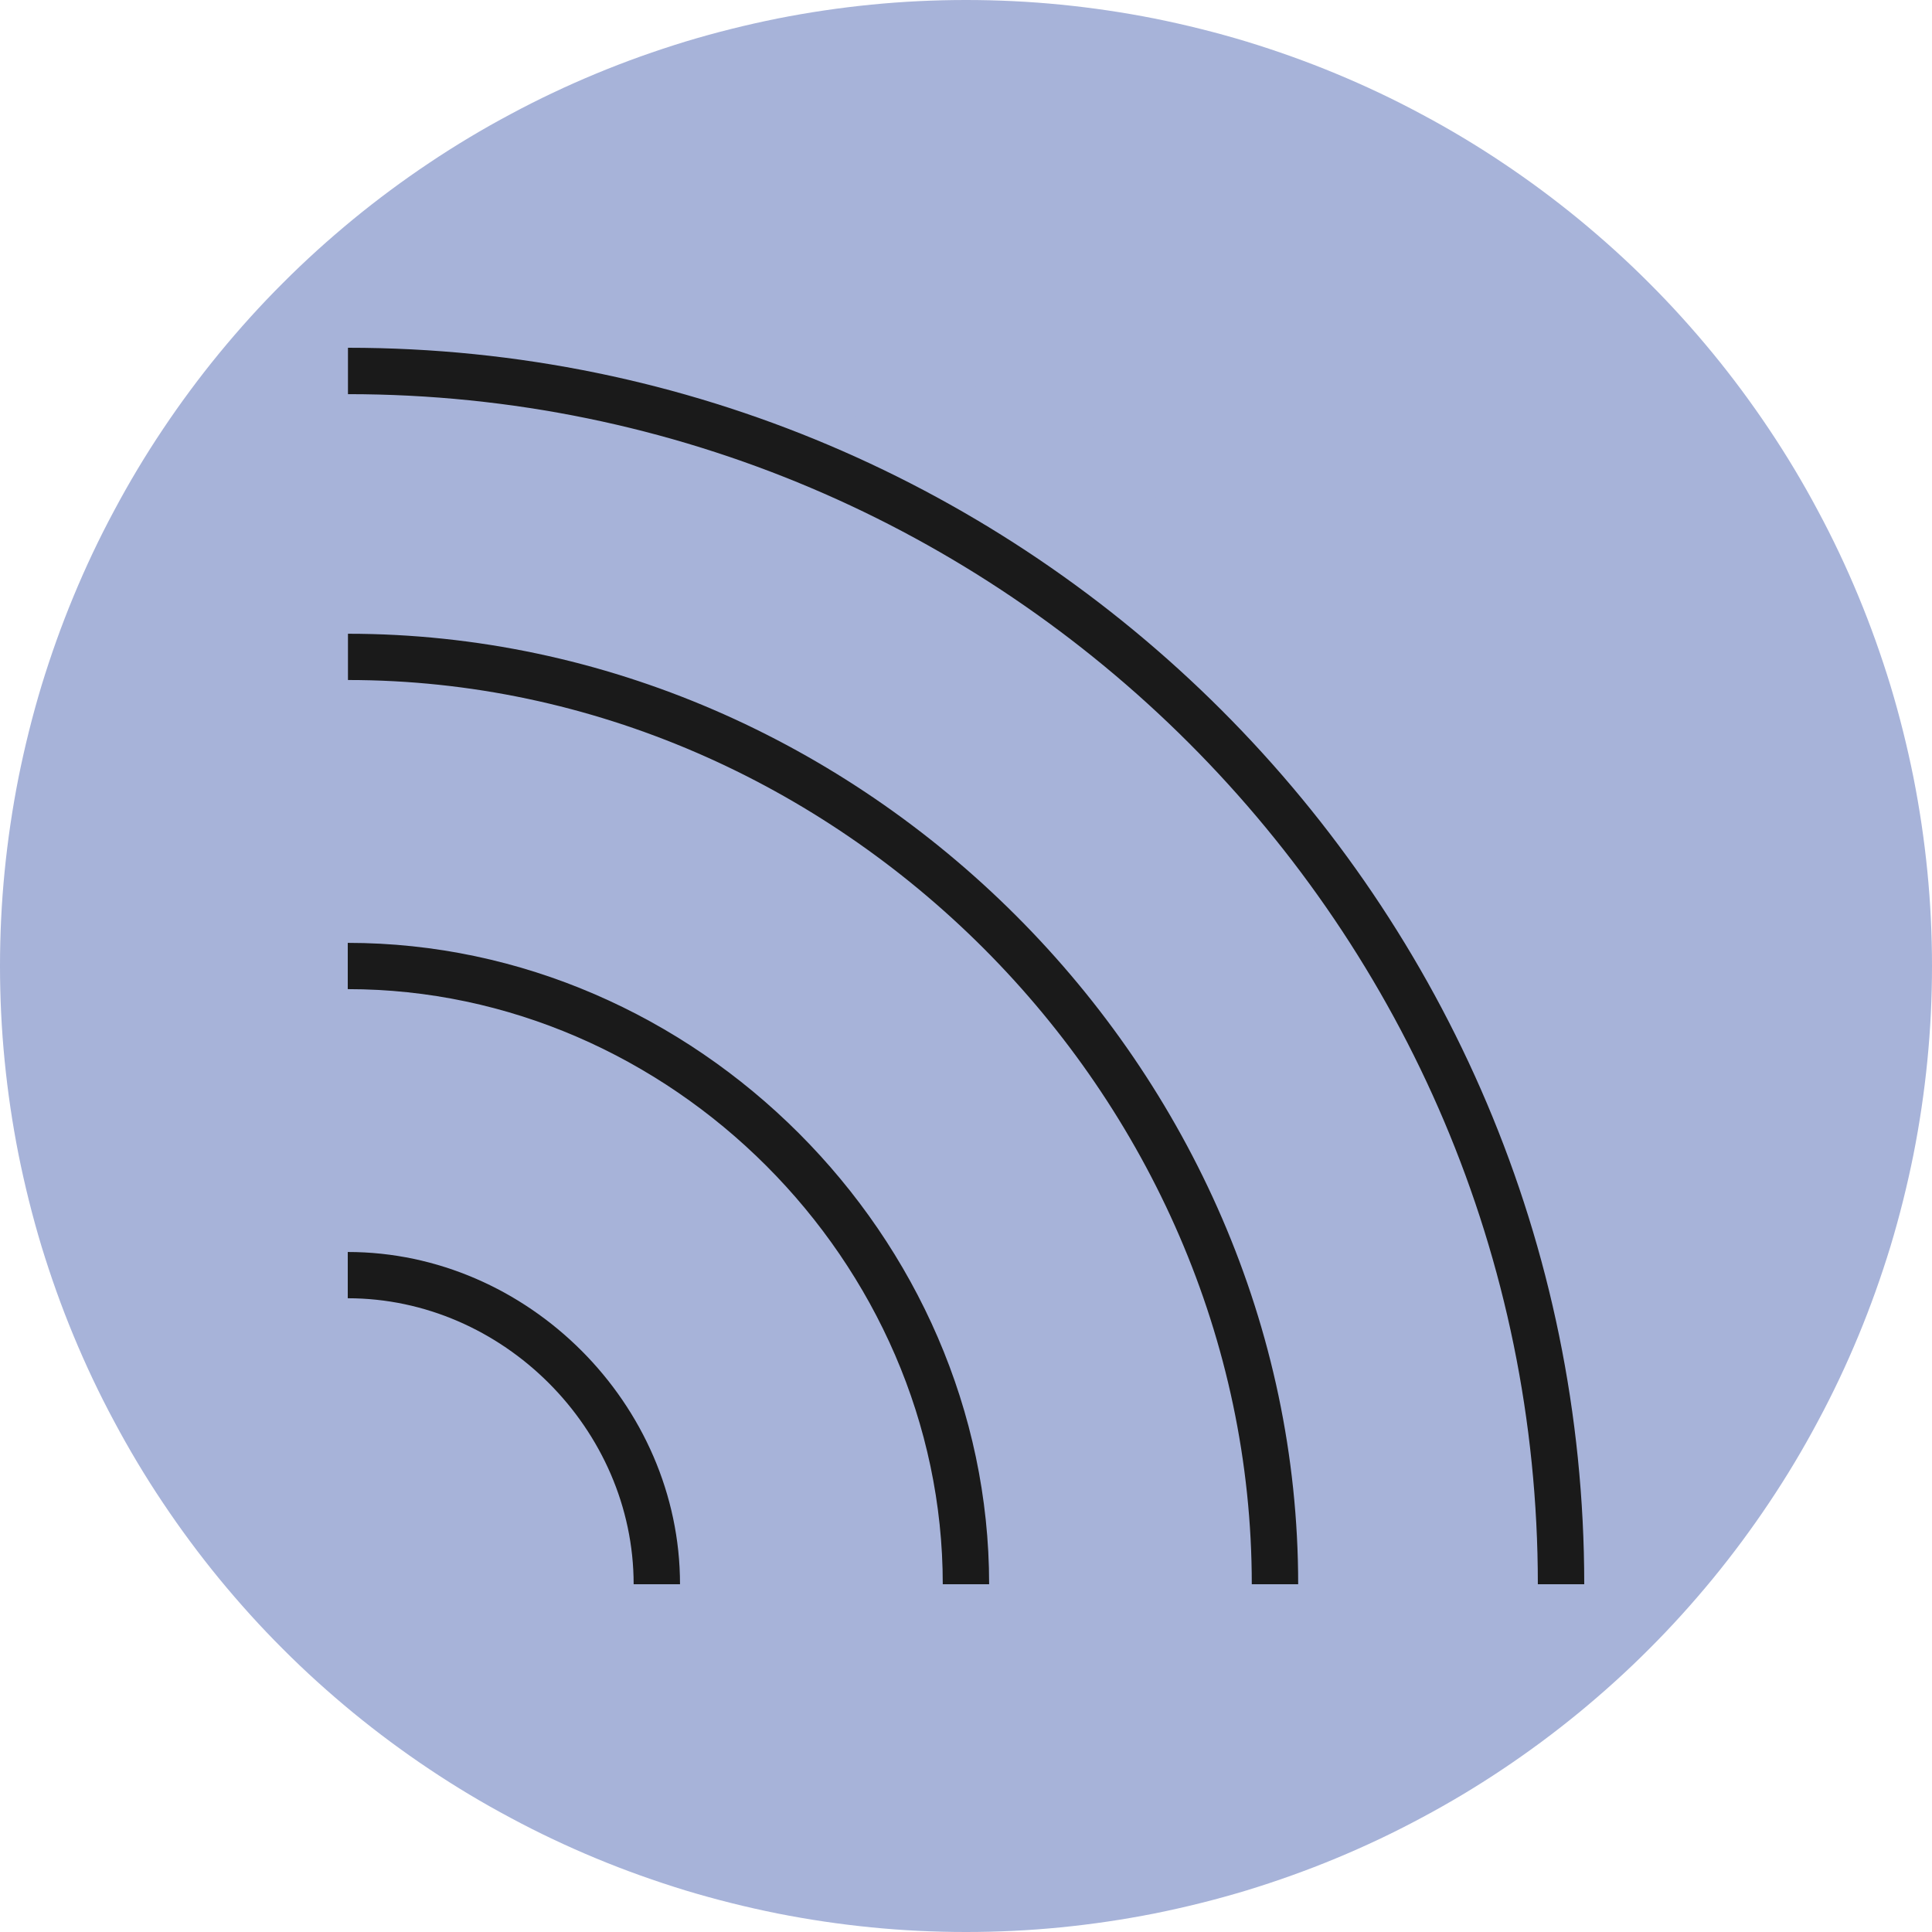
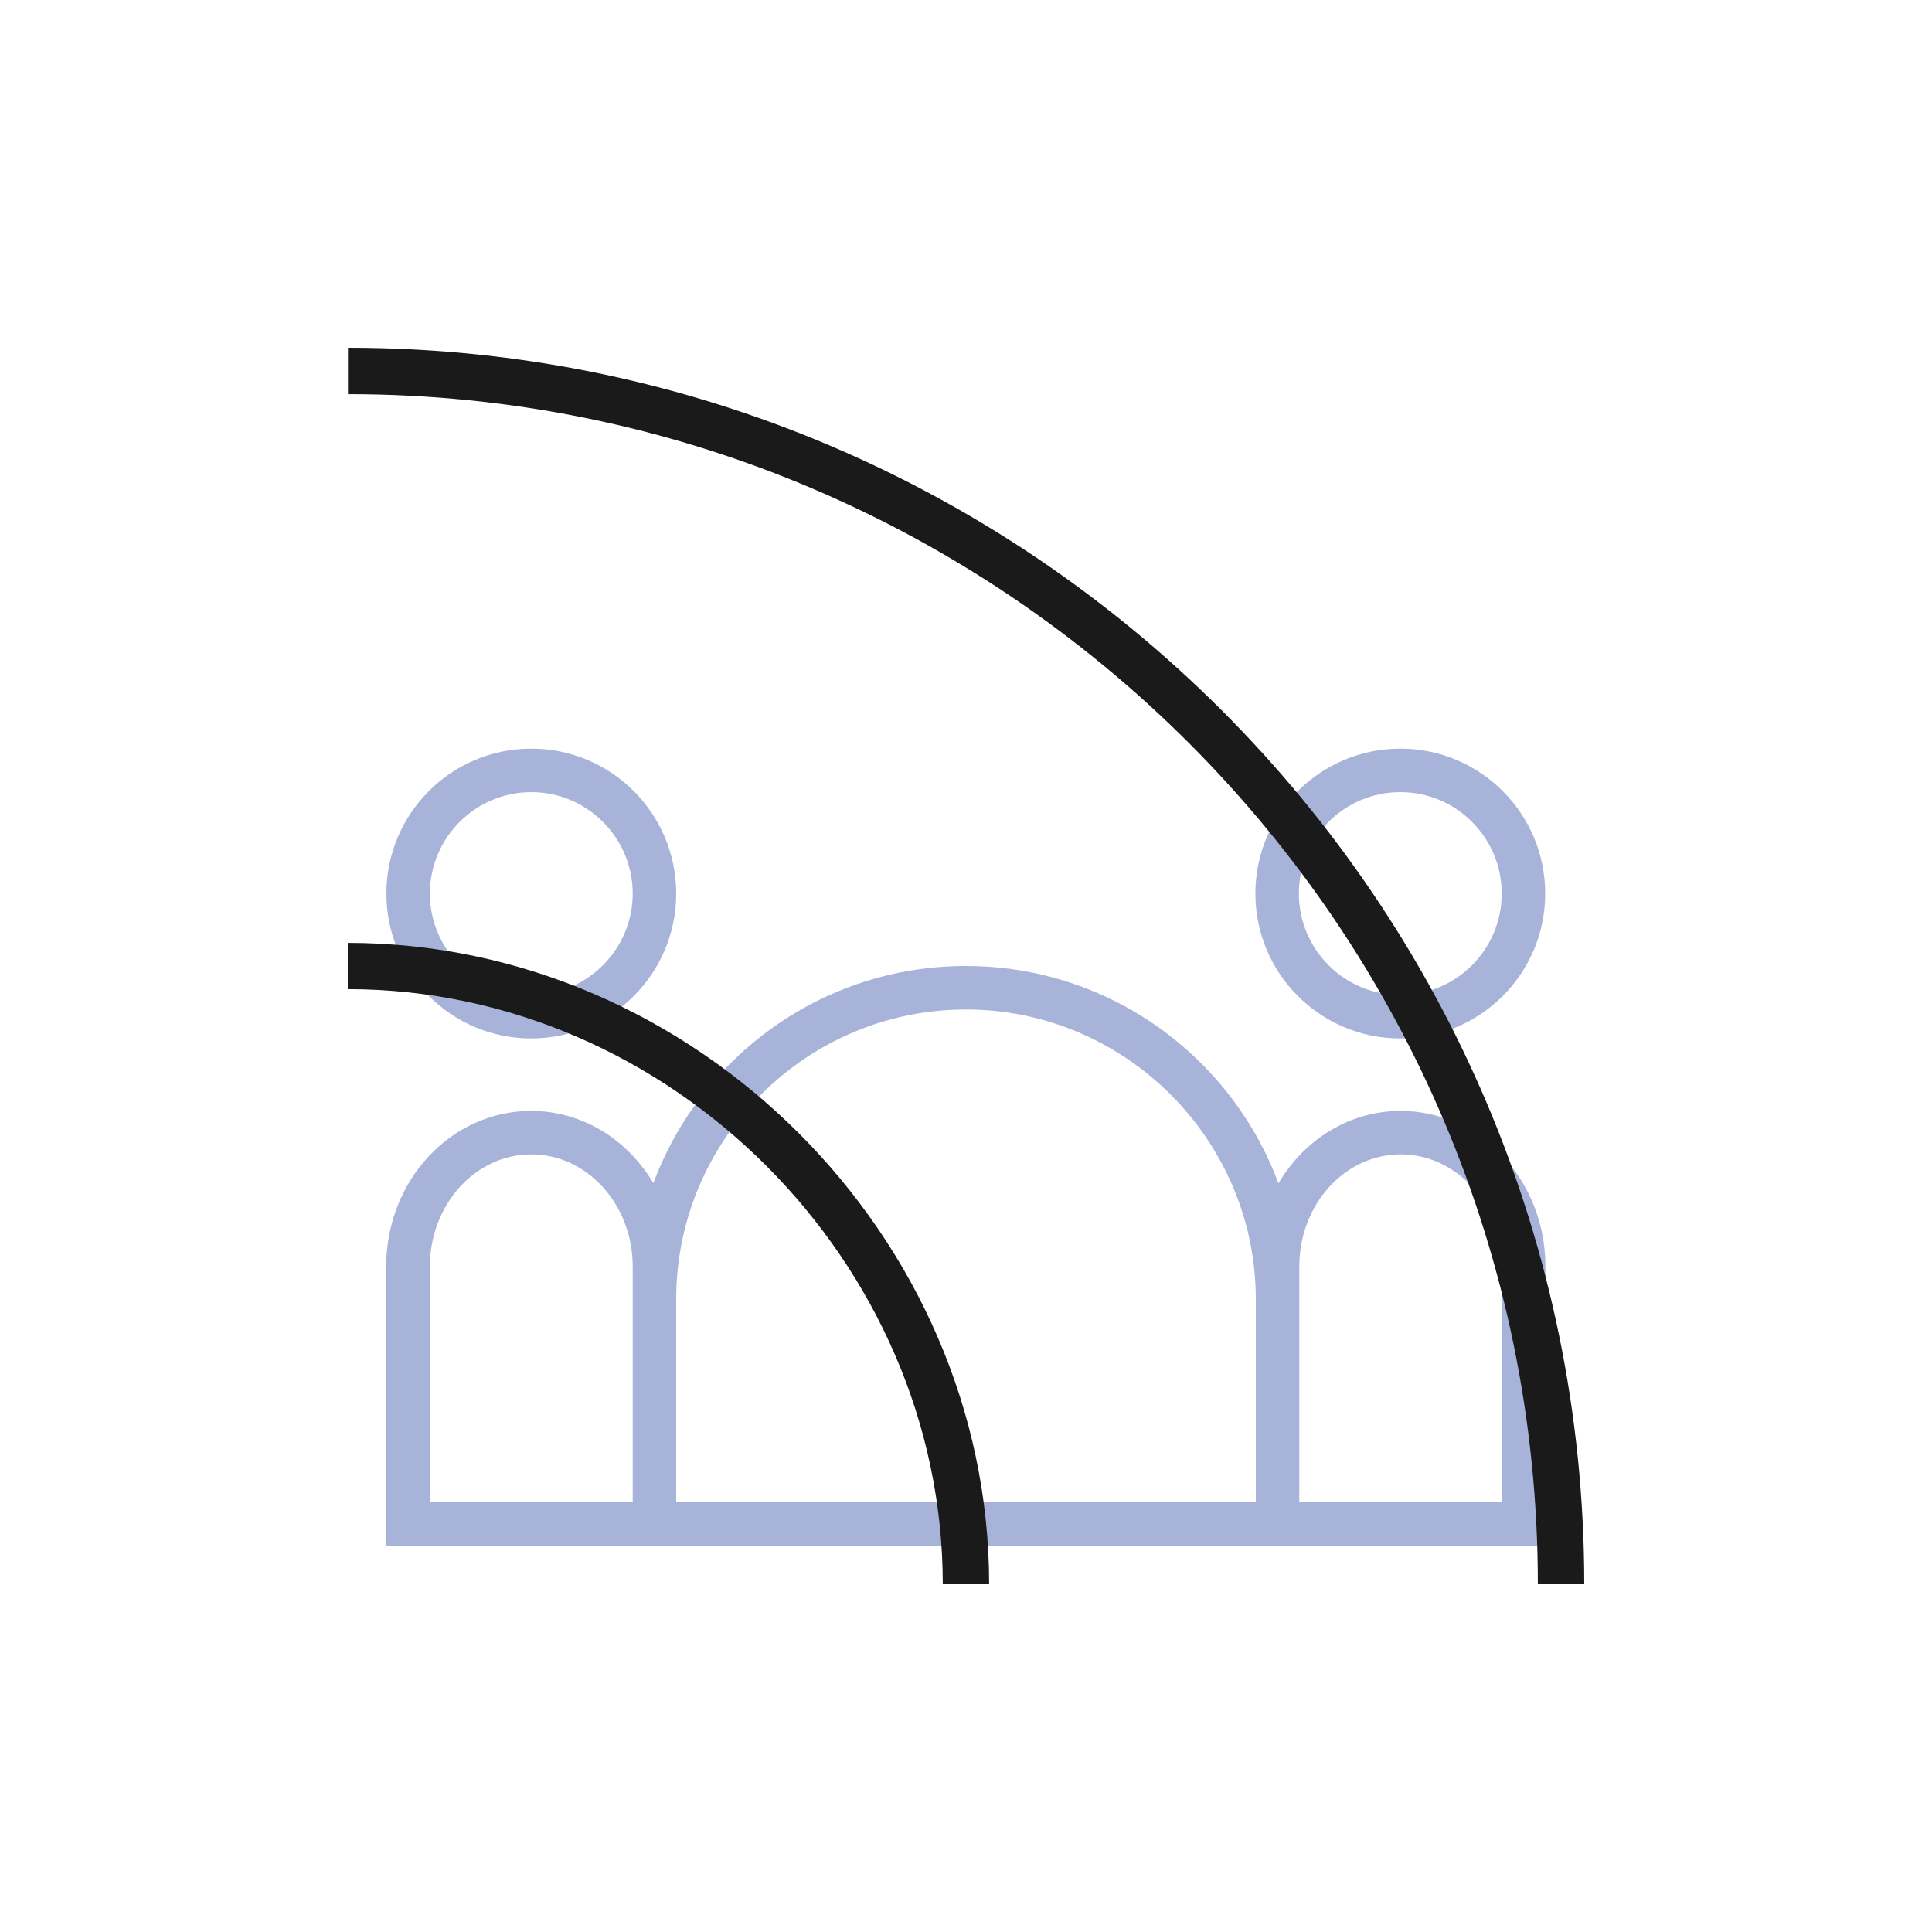
<svg xmlns="http://www.w3.org/2000/svg" width="100" viewBox="0 0 75 75" height="100" preserveAspectRatio="xMidYMid meet">
-   <path fill="#a7b3d9" d="M 75 37.5 C 75 38.727 74.941 39.953 74.82 41.176 C 74.699 42.398 74.52 43.609 74.281 44.816 C 74.039 46.02 73.742 47.211 73.387 48.387 C 73.027 49.562 72.617 50.715 72.145 51.852 C 71.676 52.984 71.152 54.094 70.57 55.176 C 69.992 56.262 69.363 57.312 68.68 58.332 C 67.996 59.355 67.266 60.34 66.488 61.289 C 65.707 62.238 64.887 63.148 64.016 64.016 C 63.148 64.887 62.238 65.707 61.289 66.488 C 60.34 67.266 59.355 67.996 58.332 68.68 C 57.312 69.363 56.262 69.992 55.176 70.57 C 54.094 71.152 52.984 71.676 51.852 72.145 C 50.715 72.617 49.562 73.027 48.387 73.387 C 47.211 73.742 46.02 74.039 44.816 74.281 C 43.609 74.52 42.398 74.699 41.176 74.82 C 39.953 74.941 38.727 75 37.5 75 C 36.273 75 35.047 74.941 33.824 74.82 C 32.602 74.699 31.391 74.52 30.184 74.281 C 28.98 74.039 27.789 73.742 26.613 73.387 C 25.438 73.027 24.285 72.617 23.148 72.145 C 22.016 71.676 20.906 71.152 19.824 70.57 C 18.738 69.992 17.688 69.363 16.668 68.68 C 15.645 67.996 14.66 67.266 13.711 66.488 C 12.762 65.707 11.852 64.887 10.984 64.016 C 10.113 63.148 9.293 62.238 8.512 61.289 C 7.734 60.34 7.004 59.355 6.32 58.332 C 5.637 57.312 5.008 56.262 4.43 55.176 C 3.848 54.094 3.324 52.984 2.855 51.852 C 2.383 50.715 1.973 49.562 1.613 48.387 C 1.258 47.211 0.961 46.02 0.719 44.816 C 0.48 43.609 0.301 42.398 0.18 41.176 C 0.059 39.953 0 38.727 0 37.5 C 0 36.273 0.059 35.047 0.18 33.824 C 0.301 32.602 0.48 31.391 0.719 30.184 C 0.961 28.98 1.258 27.789 1.613 26.613 C 1.973 25.438 2.383 24.285 2.855 23.148 C 3.324 22.016 3.848 20.906 4.43 19.824 C 5.008 18.738 5.637 17.688 6.32 16.668 C 7.004 15.645 7.734 14.66 8.512 13.711 C 9.293 12.762 10.113 11.852 10.984 10.984 C 11.852 10.113 12.762 9.293 13.711 8.512 C 14.66 7.734 15.645 7.004 16.668 6.32 C 17.688 5.637 18.738 5.008 19.824 4.43 C 20.906 3.848 22.016 3.324 23.148 2.855 C 24.285 2.383 25.438 1.973 26.613 1.613 C 27.789 1.258 28.98 0.961 30.184 0.719 C 31.391 0.48 32.602 0.301 33.824 0.18 C 35.047 0.059 36.273 0 37.5 0 C 38.727 0 39.953 0.059 41.176 0.18 C 42.398 0.301 43.609 0.48 44.816 0.719 C 46.02 0.961 47.211 1.258 48.387 1.613 C 49.562 1.973 50.715 2.383 51.852 2.855 C 52.984 3.324 54.094 3.848 55.176 4.43 C 56.262 5.008 57.312 5.637 58.332 6.32 C 59.355 7.004 60.34 7.734 61.289 8.512 C 62.238 9.293 63.148 10.113 64.016 10.984 C 64.887 11.852 65.707 12.762 66.488 13.711 C 67.266 14.66 67.996 15.645 68.68 16.668 C 69.363 17.688 69.992 18.738 70.57 19.824 C 71.152 20.906 71.676 22.016 72.145 23.148 C 72.617 24.285 73.027 25.438 73.387 26.613 C 73.742 27.789 74.039 28.98 74.281 30.184 C 74.52 31.391 74.699 32.602 74.82 33.824 C 74.941 35.047 75 36.273 75 37.5 Z M 75 37.5 " fill-opacity="1" fill-rule="nonzero" />
  <path fill="#a7b3d9" d="M 20.625 30.75 C 22.793 30.75 24.562 32.52 24.562 34.688 C 24.562 36.855 22.793 38.625 20.625 38.625 C 18.457 38.625 16.688 36.855 16.688 34.688 C 16.688 32.52 18.457 30.75 20.625 30.75 Z M 20.625 40.312 C 23.73 40.312 26.25 37.793 26.25 34.688 C 26.25 31.582 23.73 29.062 20.625 29.062 C 17.52 29.062 15 31.582 15 34.688 C 15 37.793 17.52 40.312 20.625 40.312 Z M 20.625 40.312 " fill-opacity="1" fill-rule="nonzero" />
  <path fill="#a7b3d9" d="M 54.359 30.75 C 56.535 30.75 58.297 32.52 58.297 34.688 C 58.297 36.855 56.535 38.625 54.359 38.625 C 52.184 38.625 50.422 36.855 50.422 34.688 C 50.422 32.52 52.184 30.75 54.359 30.75 Z M 54.359 40.312 C 57.465 40.312 59.984 37.793 59.984 34.688 C 59.984 31.582 57.465 29.062 54.359 29.062 C 51.254 29.062 48.734 31.582 48.734 34.688 C 48.734 37.793 51.254 40.312 54.359 40.312 Z M 54.359 40.312 " fill-opacity="1" fill-rule="nonzero" />
  <path fill="#a7b3d9" d="M 58.312 58.312 L 50.438 58.312 L 50.438 49.164 C 50.438 46.762 52.199 44.812 54.375 44.812 C 56.551 44.812 58.312 46.762 58.312 49.164 Z M 48.75 58.312 L 26.25 58.312 L 26.25 50.332 C 26.309 44.176 31.328 39.188 37.5 39.188 C 43.672 39.188 48.75 44.234 48.75 50.438 Z M 16.688 58.312 L 16.688 49.164 C 16.688 46.762 18.457 44.812 20.625 44.812 C 22.793 44.812 24.562 46.762 24.562 49.164 L 24.562 50.332 C 24.562 50.332 24.562 50.398 24.562 50.438 L 24.562 58.312 Z M 54.375 43.125 C 52.371 43.125 50.625 44.25 49.629 45.938 C 47.797 41.012 43.059 37.5 37.492 37.5 C 31.926 37.5 27.195 41.012 25.363 45.93 C 24.367 44.25 22.621 43.125 20.617 43.125 C 17.512 43.125 14.992 45.824 14.992 49.164 L 14.992 60 L 59.992 60 L 59.992 49.164 C 59.992 45.824 57.473 43.125 54.367 43.125 Z M 54.375 43.125 " fill-opacity="1" fill-rule="nonzero" />
-   <path fill="#a7b3d9" d="M 37.5 16.688 C 41.219 16.688 44.25 19.719 44.25 23.438 C 44.25 27.156 41.219 30.188 37.5 30.188 C 33.781 30.188 30.75 27.156 30.75 23.438 C 30.75 19.719 33.781 16.688 37.5 16.688 Z M 37.5 31.875 C 42.156 31.875 45.938 28.094 45.938 23.438 C 45.938 18.781 42.156 15 37.5 15 C 32.844 15 29.062 18.781 29.062 23.438 C 29.062 28.094 32.844 31.875 37.5 31.875 Z M 37.5 31.875 " fill-opacity="1" fill-rule="nonzero" />
-   <path fill="#1a1a1a" d="M 13.5 48.602 L 13.5 50.398 C 19.516 50.398 24.598 55.48 24.598 61.5 L 26.398 61.5 C 26.398 54.508 20.488 48.602 13.5 48.602 Z M 13.5 48.602 " fill-opacity="1" fill-rule="nonzero" />
  <path fill="#1a1a1a" d="M 13.5 36.602 L 13.5 38.398 C 26.02 38.398 36.598 48.977 36.598 61.5 L 38.398 61.5 C 38.398 48.004 26.992 36.602 13.5 36.602 Z M 13.5 36.602 " fill-opacity="1" fill-rule="nonzero" />
-   <path fill="#1a1a1a" d="M 13.508 24.602 L 13.508 26.398 C 32.527 26.398 48.594 42.473 48.594 61.5 L 50.395 61.5 C 50.395 41.5 33.5 24.602 13.508 24.602 Z M 13.508 24.602 " fill-opacity="1" fill-rule="nonzero" />
  <path fill="#1a1a1a" d="M 13.508 13.5 L 13.508 15.301 C 38.98 15.301 59.699 36.023 59.699 61.5 L 61.5 61.5 C 61.5 35.035 39.973 13.5 13.508 13.5 Z M 13.508 13.5 " fill-opacity="1" fill-rule="nonzero" />
</svg>